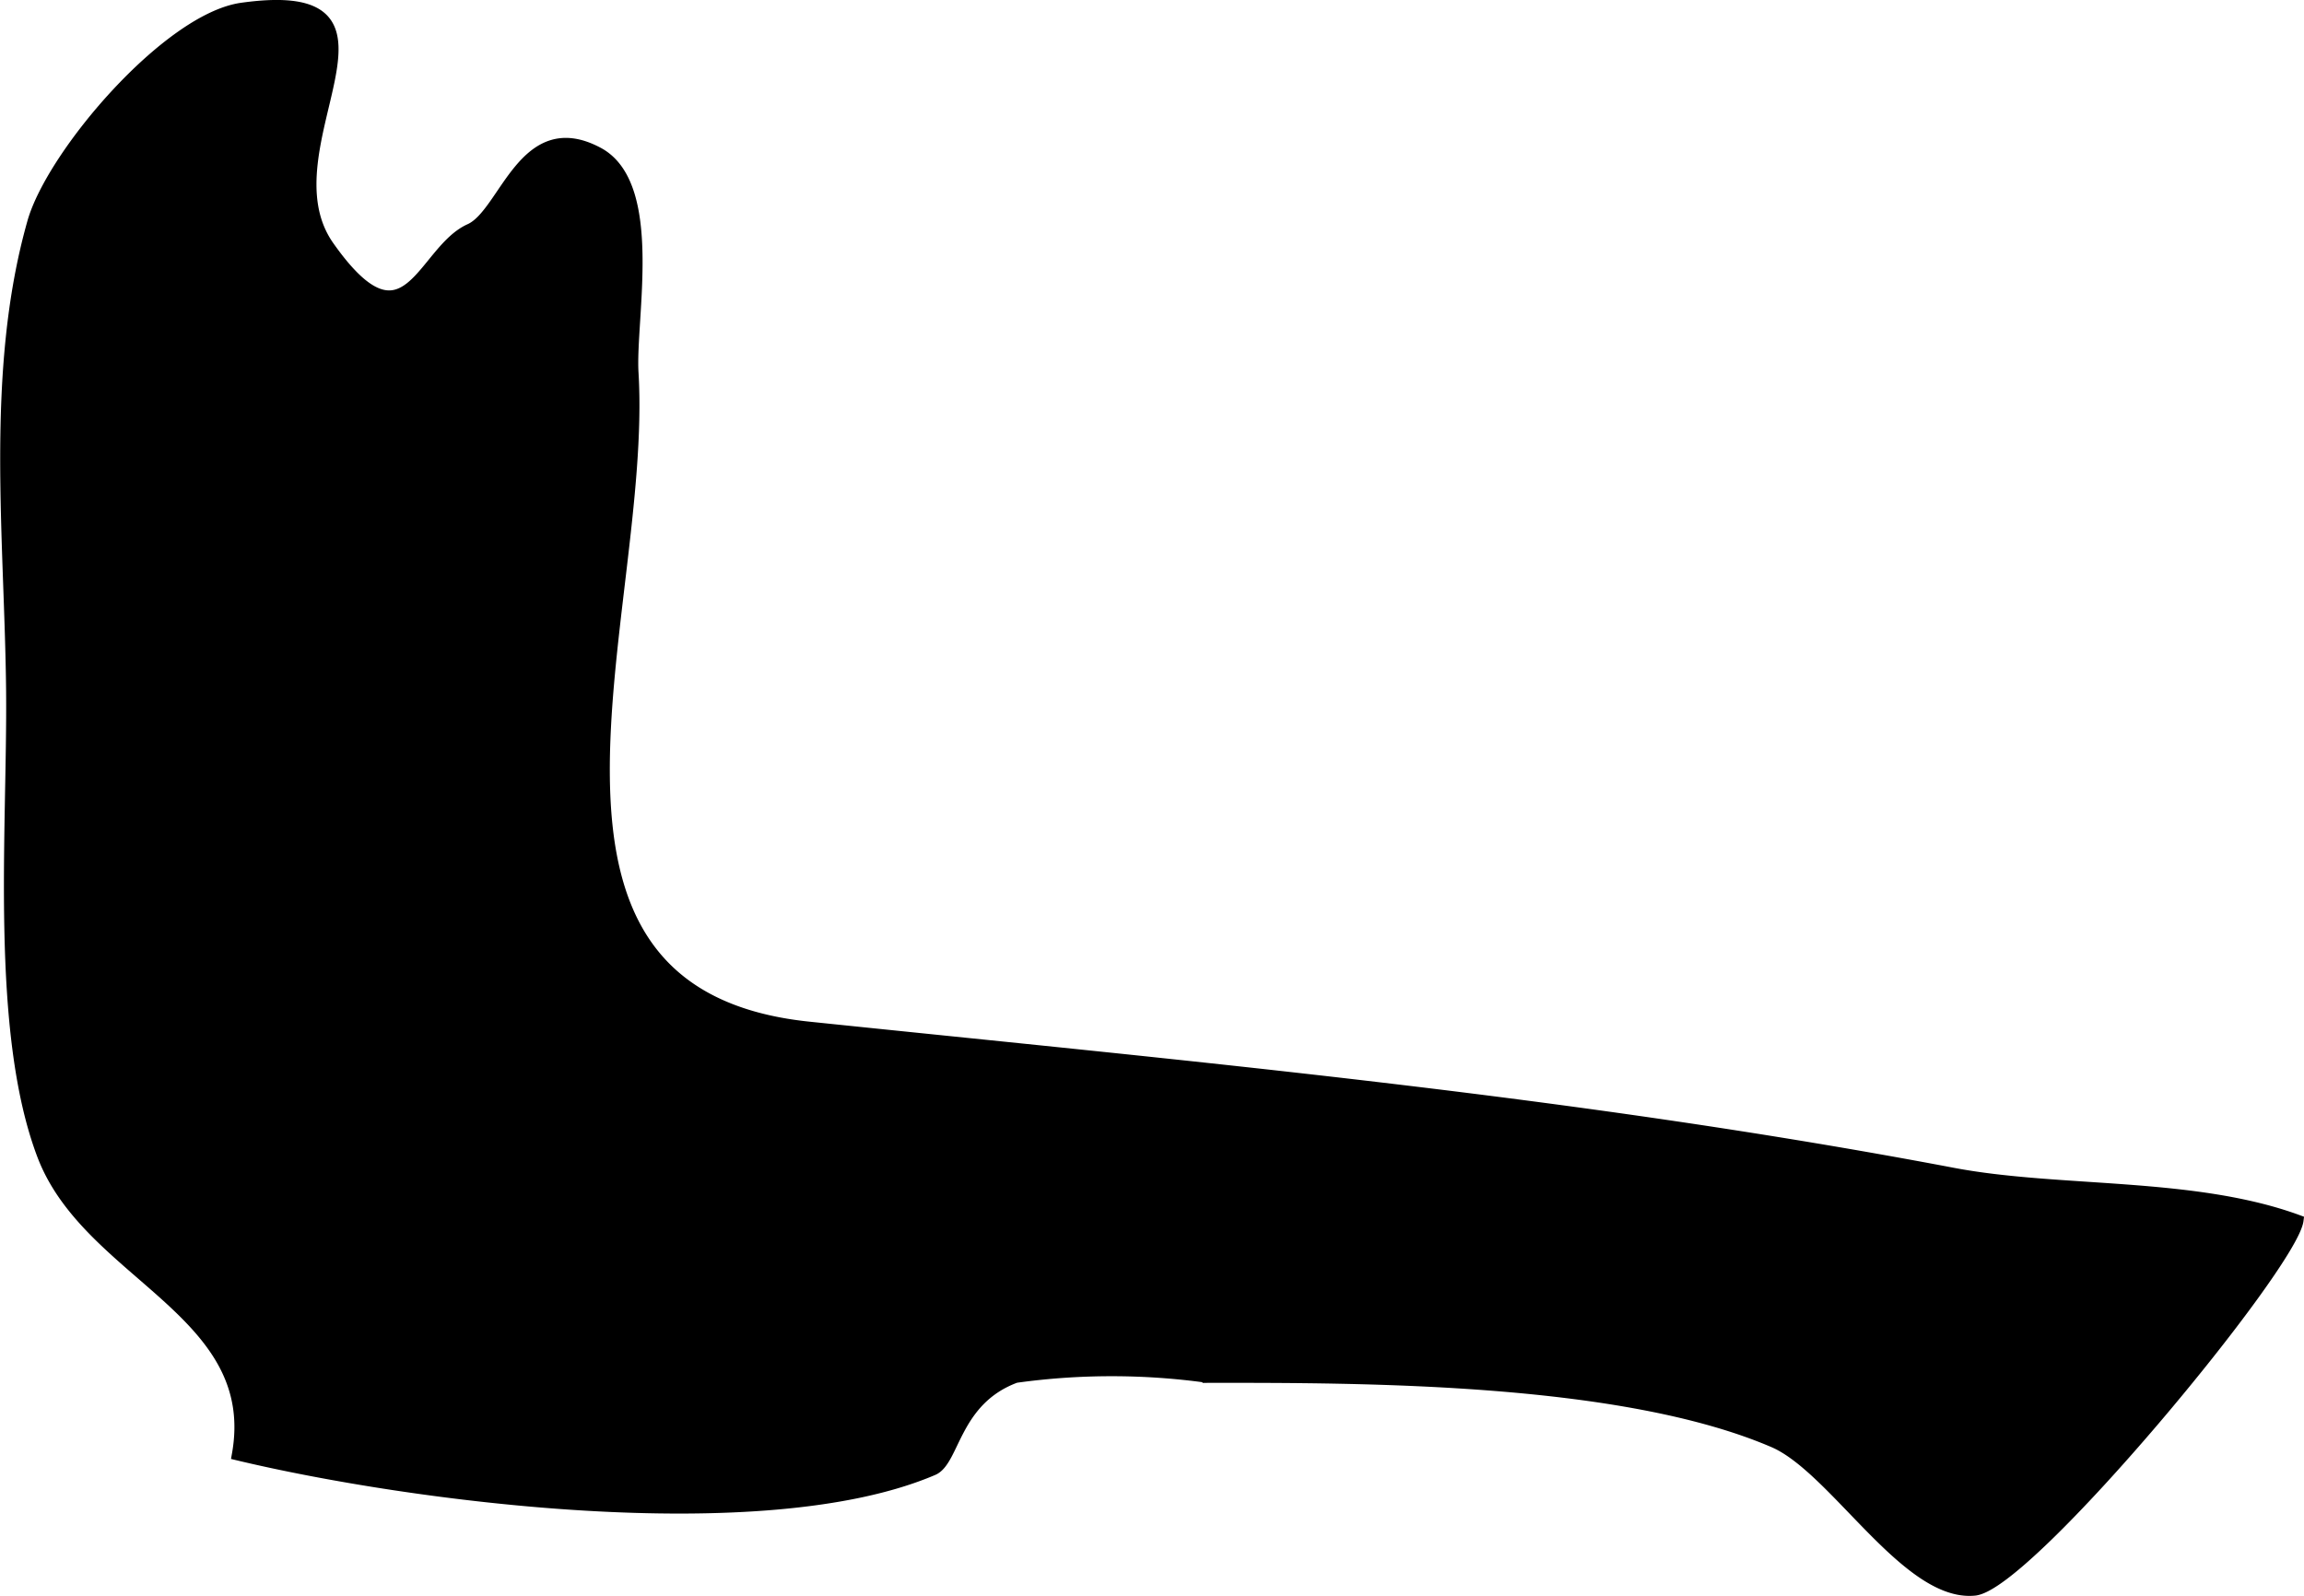
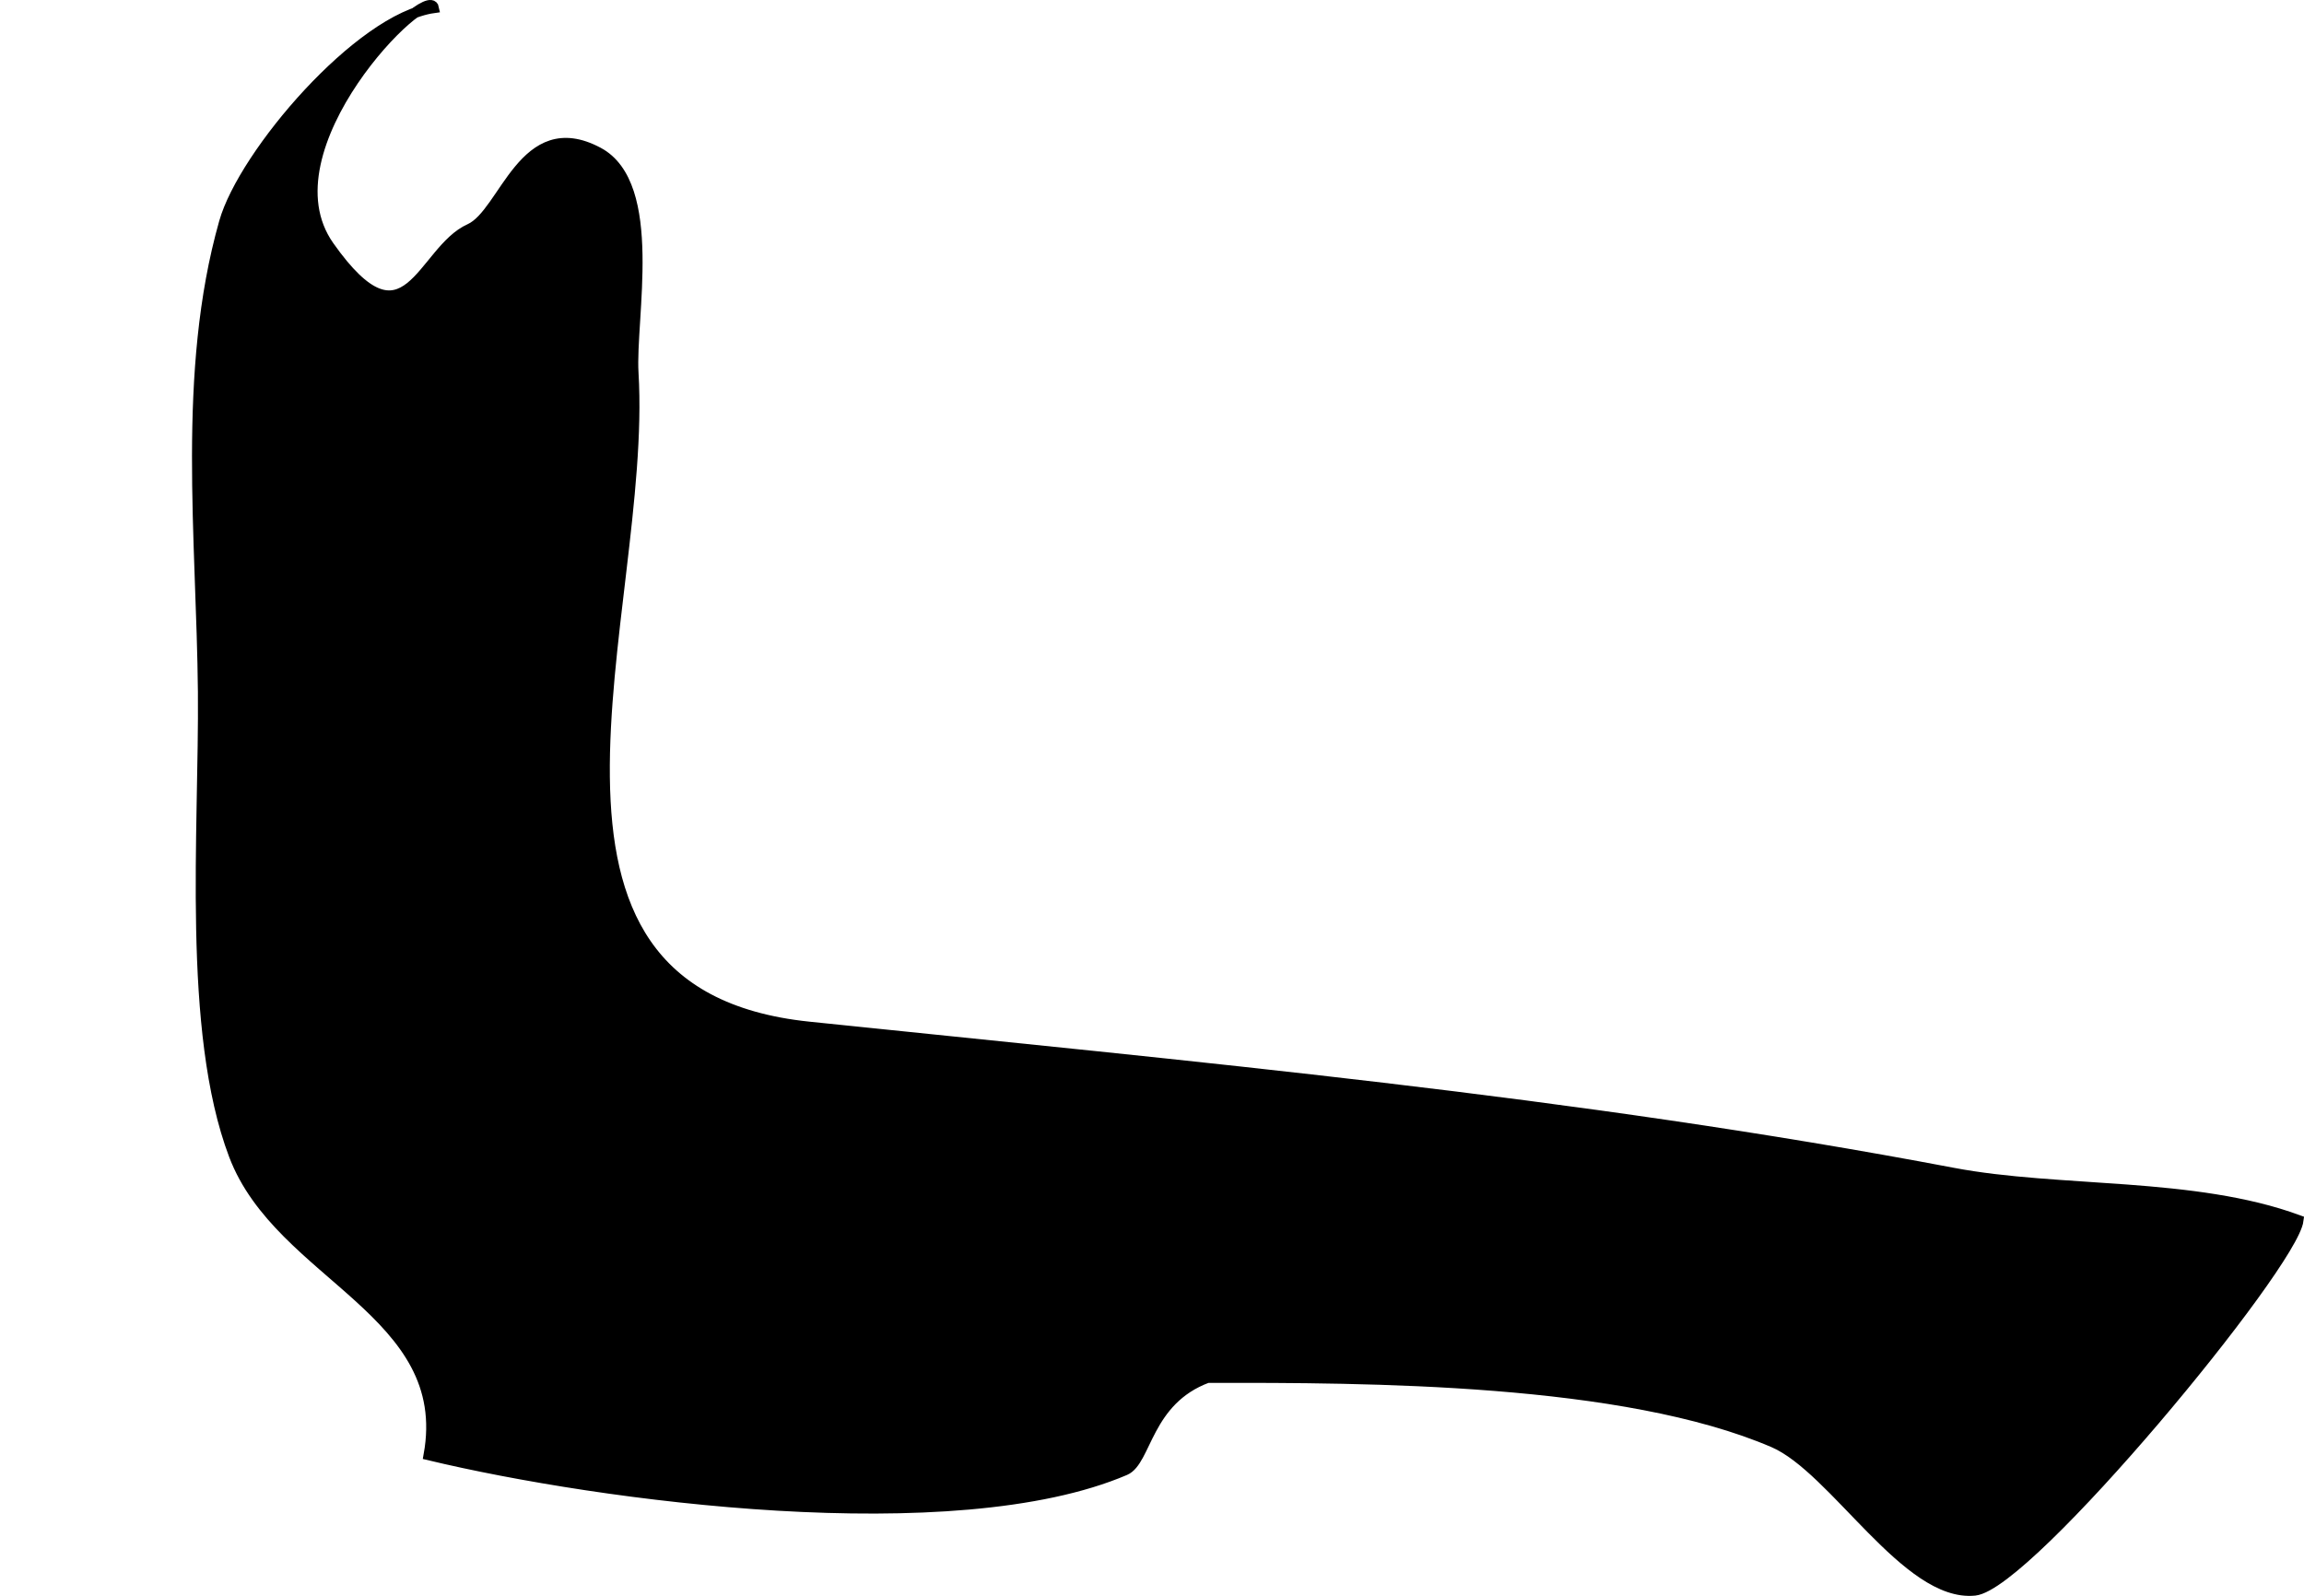
<svg xmlns="http://www.w3.org/2000/svg" version="1.1" width="11.73mm" height="8.126mm" viewBox="0 0 33.251 23.035">
  <defs>
    <style type="text/css">
      .a {
        stroke: #000;
        stroke-miterlimit: 10;
        stroke-width: 0.15px;
      }
    </style>
  </defs>
-   <path class="a" d="M4.748,3.552c1.125,1.596,1.329.066,2.032-.248.503-.226.775-1.68,1.853-1.105.876.467.46,2.401.507,3.183.207,3.462-2.154,8.95,2.532,9.439,5.54.576,11.043,1.071,16.514,2.109,1.534.291,3.472.126,4.984.682-.08.651-3.894,5.265-4.671,5.344-.98.099-2.021-1.756-2.903-2.137-2.167-.931-5.846-.937-8.168-.934a10.033,10.033,0,0,0-2.768,0c-.883.326-.879,1.201-1.192,1.335-2.463,1.053-7.548.381-10.048-.218.375-2.069-2.148-2.583-2.81-4.327-.682-1.797-.429-4.693-.447-6.689-.021-2.217-.308-4.612.305-6.777.279-.988,1.954-2.946,3.024-3.095C6.185-.261,3.75,2.135,4.748,3.552Z" />
+   <path class="a" d="M4.748,3.552c1.125,1.596,1.329.066,2.032-.248.503-.226.775-1.68,1.853-1.105.876.467.46,2.401.507,3.183.207,3.462-2.154,8.95,2.532,9.439,5.54.576,11.043,1.071,16.514,2.109,1.534.291,3.472.126,4.984.682-.08.651-3.894,5.265-4.671,5.344-.98.099-2.021-1.756-2.903-2.137-2.167-.931-5.846-.937-8.168-.934c-.883.326-.879,1.201-1.192,1.335-2.463,1.053-7.548.381-10.048-.218.375-2.069-2.148-2.583-2.81-4.327-.682-1.797-.429-4.693-.447-6.689-.021-2.217-.308-4.612.305-6.777.279-.988,1.954-2.946,3.024-3.095C6.185-.261,3.75,2.135,4.748,3.552Z" />
</svg>